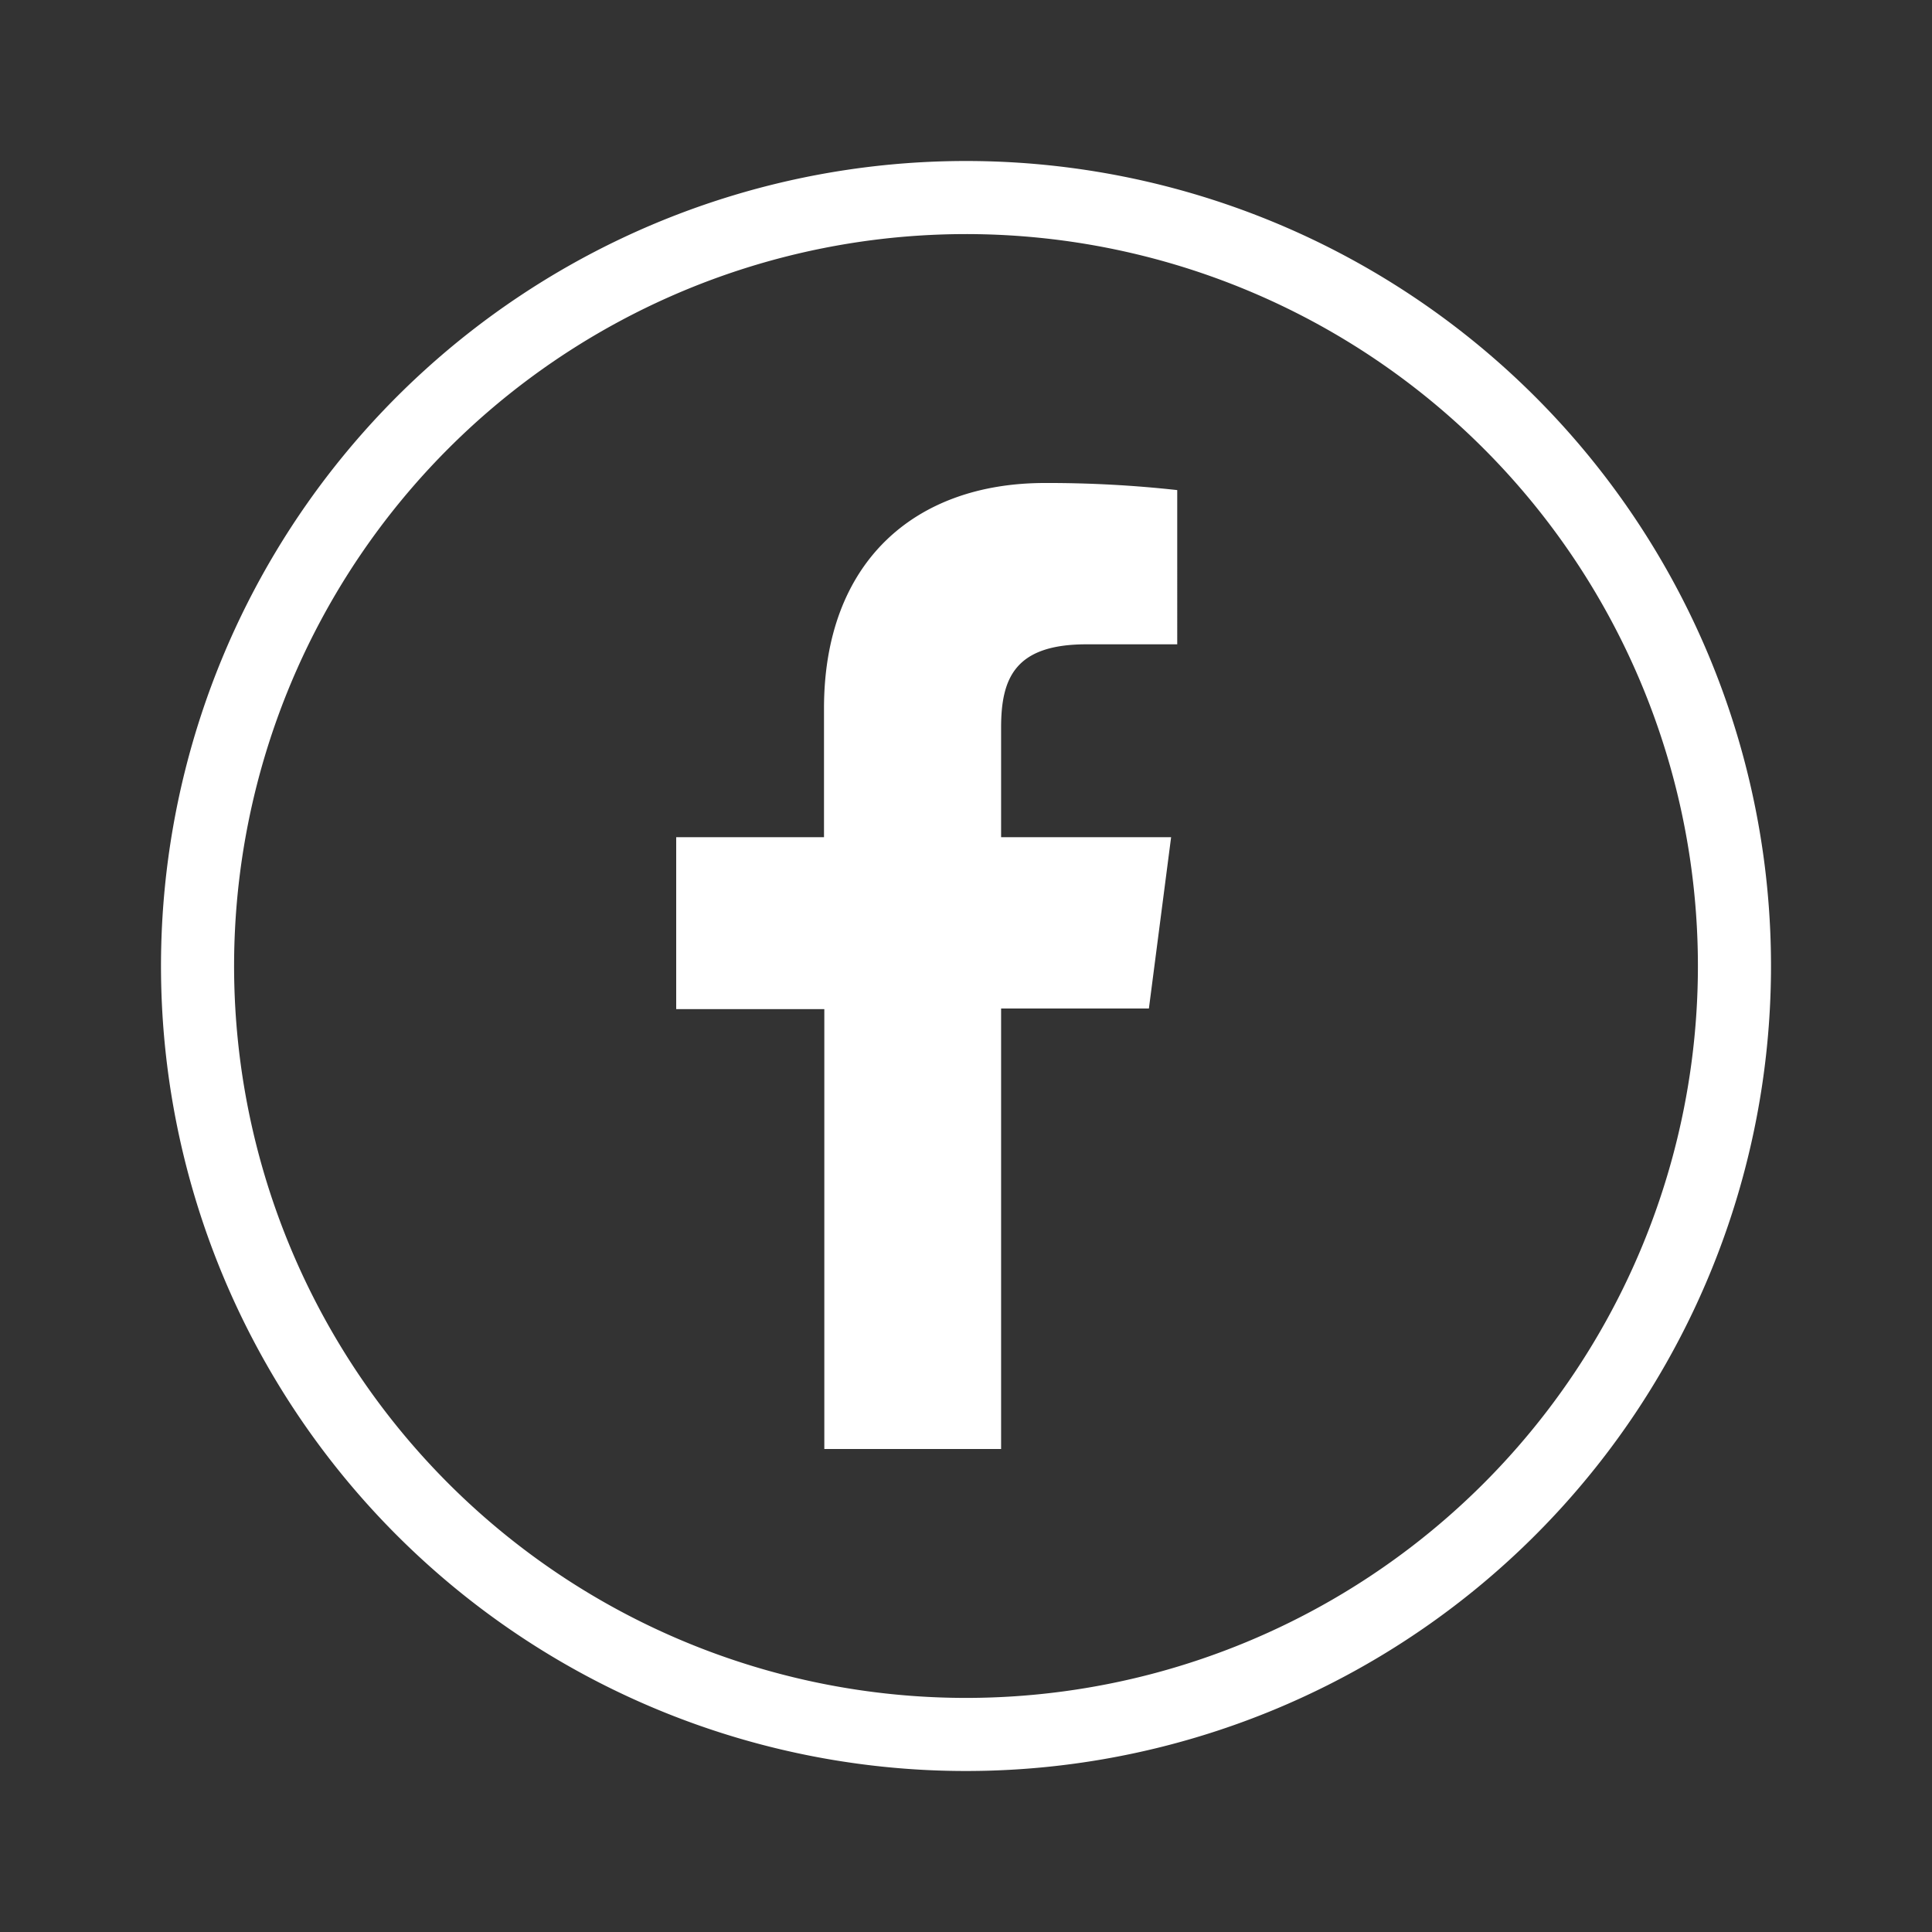
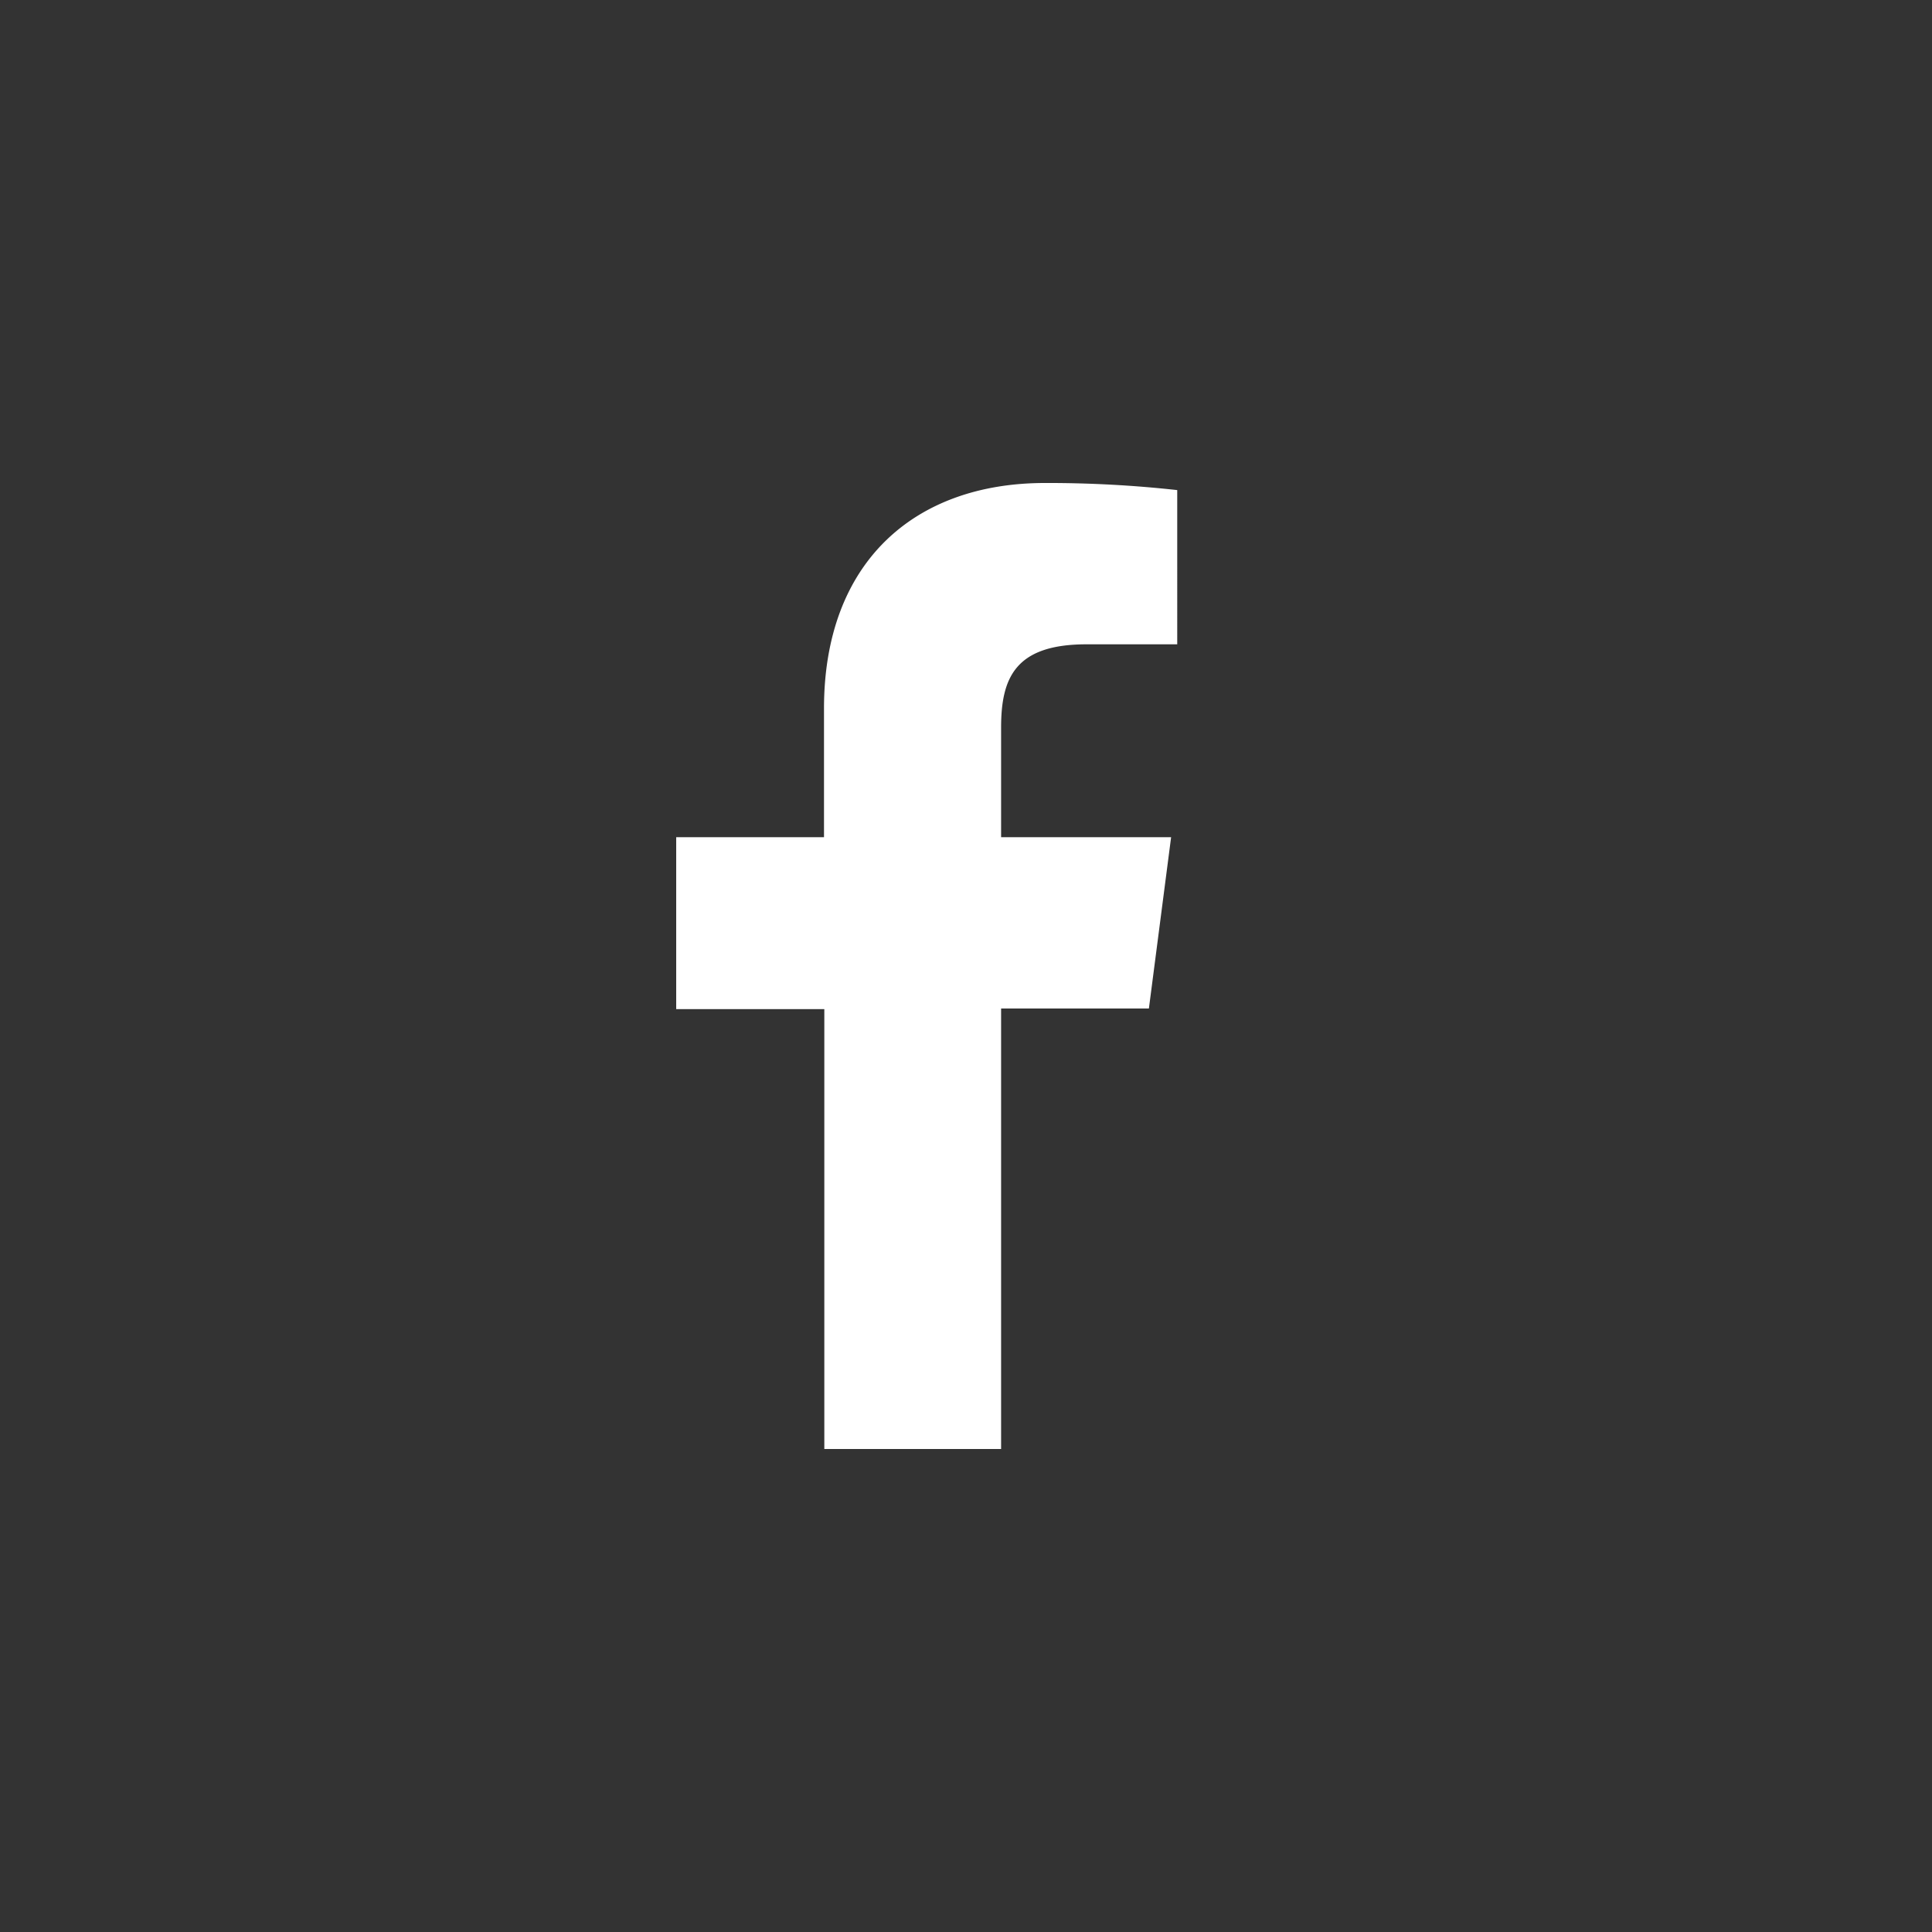
<svg xmlns="http://www.w3.org/2000/svg" id="Livello_1" data-name="Livello 1" viewBox="0 0 60 60">
  <rect x="0" y="0" width="60" height="60" fill="#333333" stroke="none" />
  <defs>
    <style>.cls-1{fill:#fff;}</style>
  </defs>
-   <path class="cls-1" d="M30,5A25,25,0,1,0,55,30,25,25,0,0,0,30,5Zm0,47.73A22.73,22.73,0,1,1,52.73,30,22.73,22.73,0,0,1,30,52.73Z" />
  <path class="cls-1" d="M31.09,45V31.32h4.59L36.37,26H31.09v-3.4c0-1.54.43-2.59,2.65-2.59h2.82V15.22A36.54,36.54,0,0,0,32.45,15c-4.07,0-6.86,2.48-6.86,7V26H21v5.34h4.6V45Z" />
</svg>